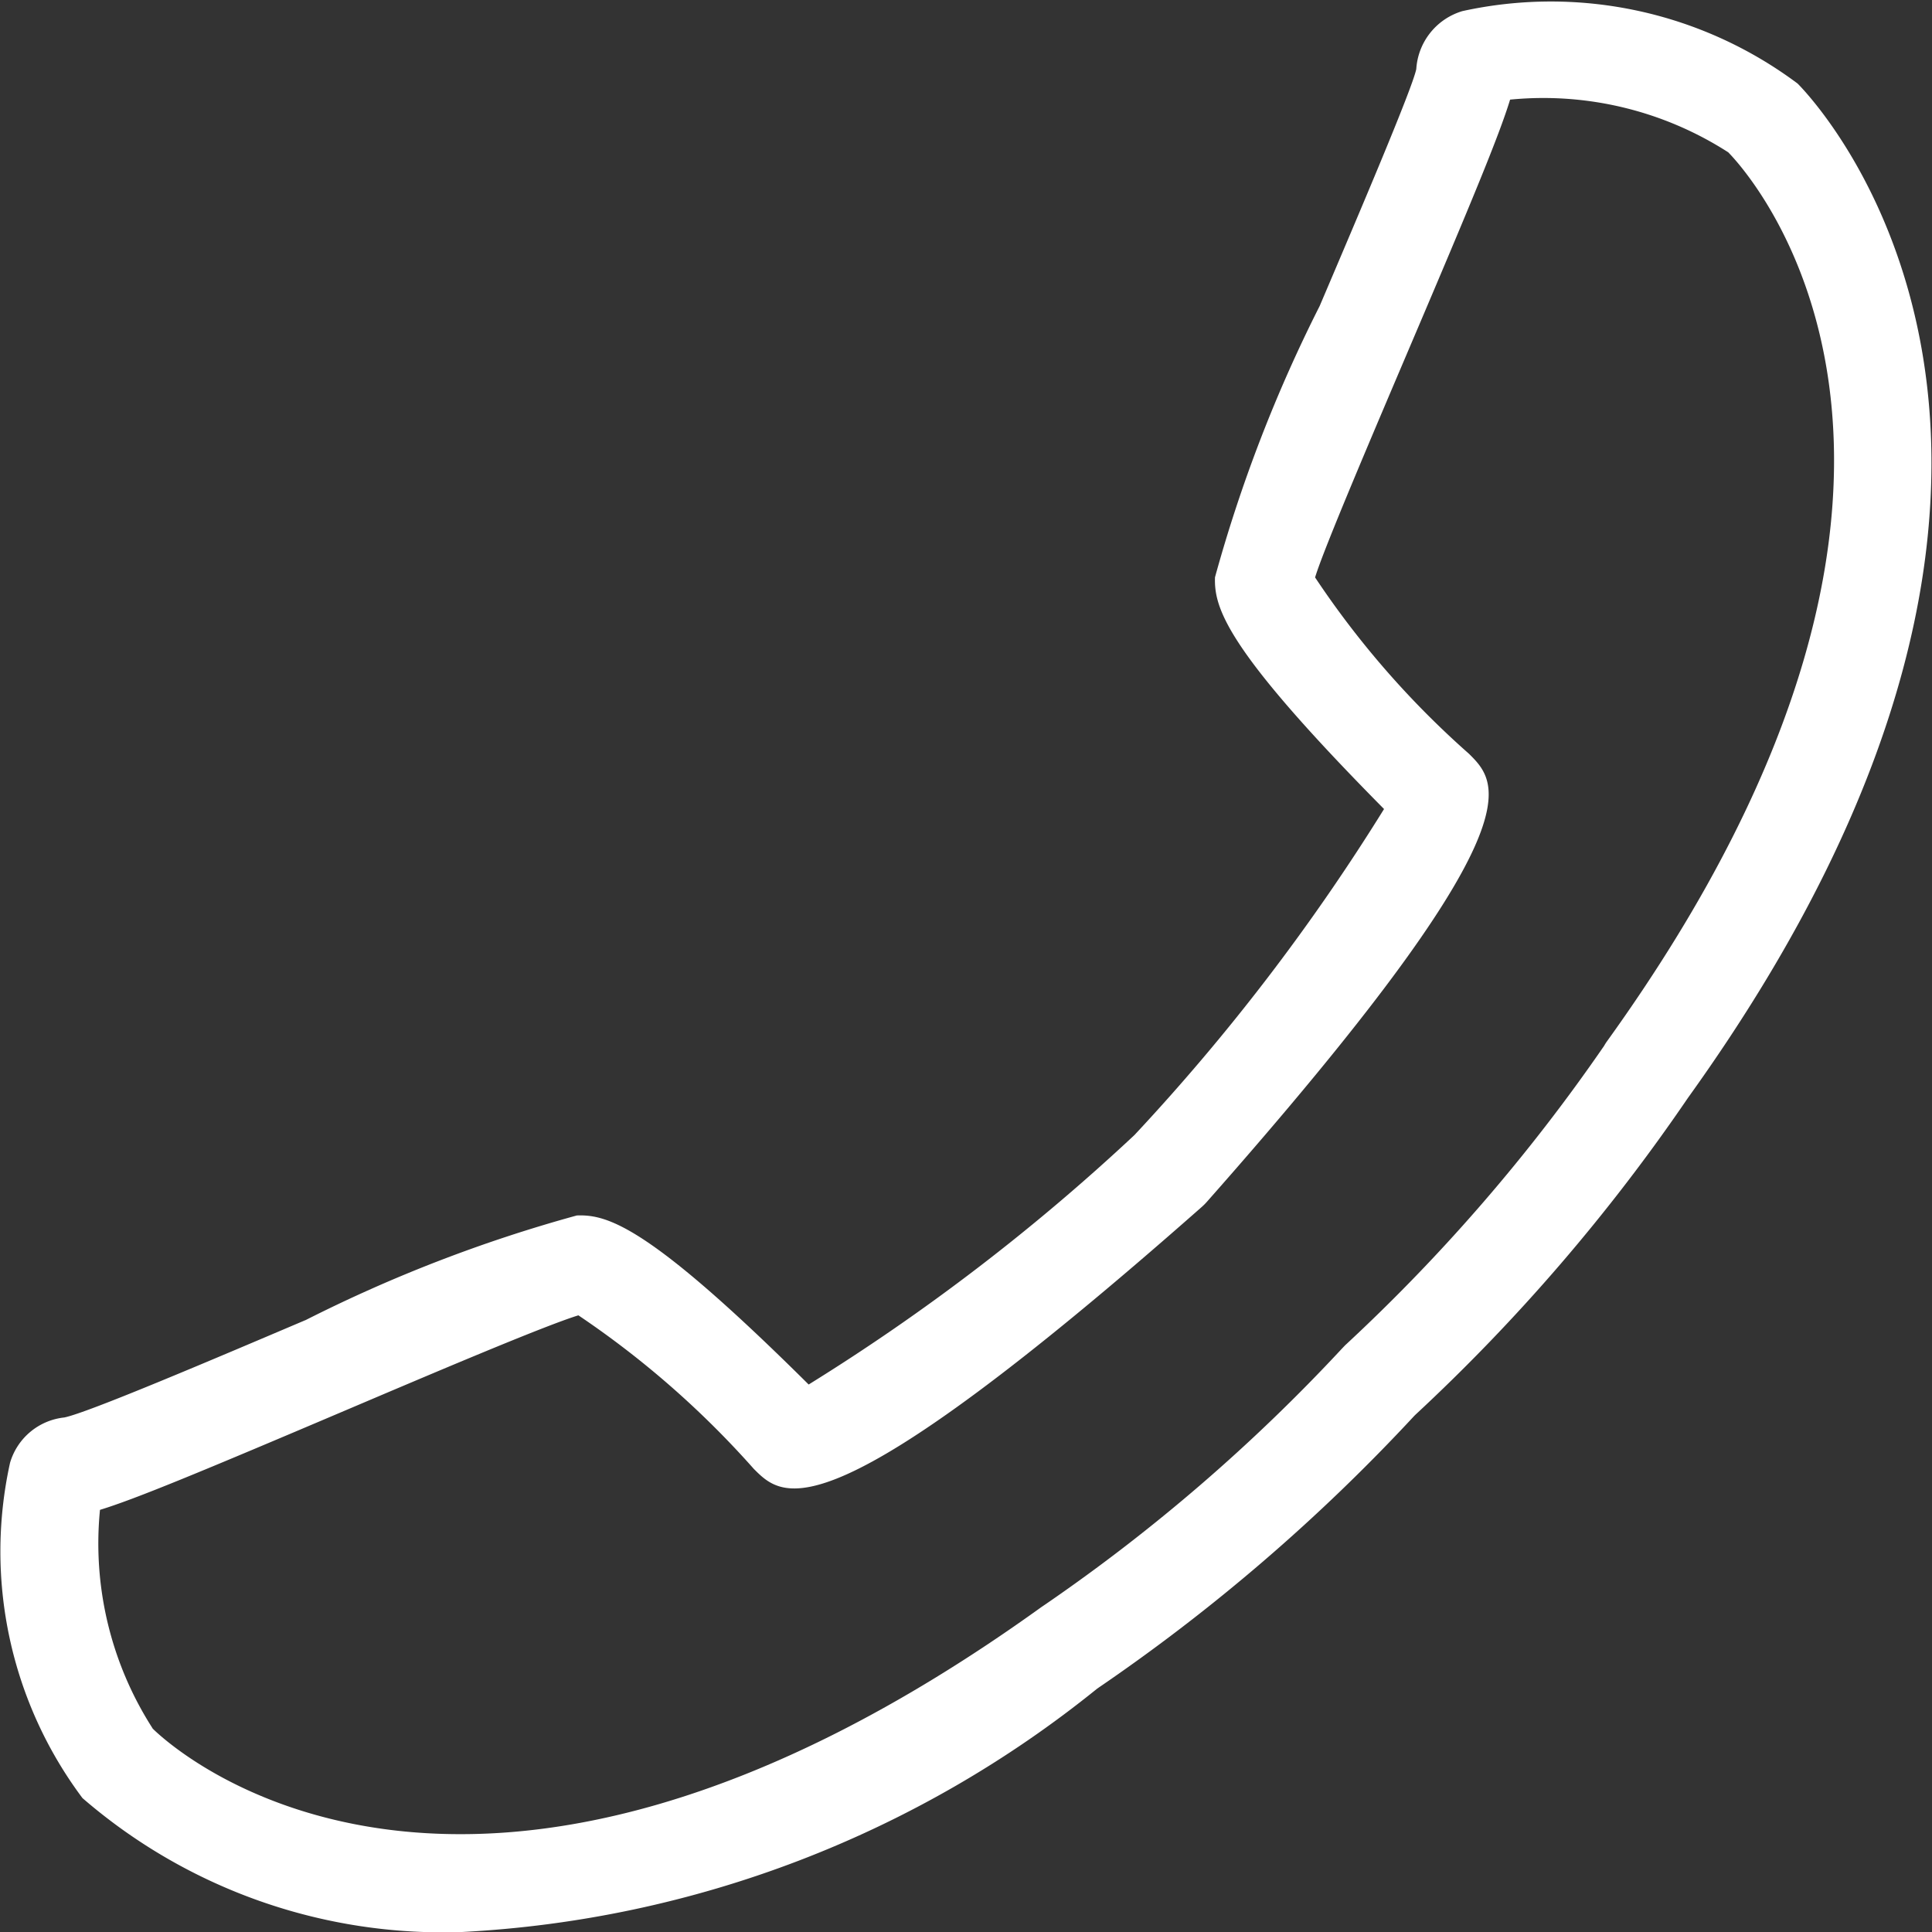
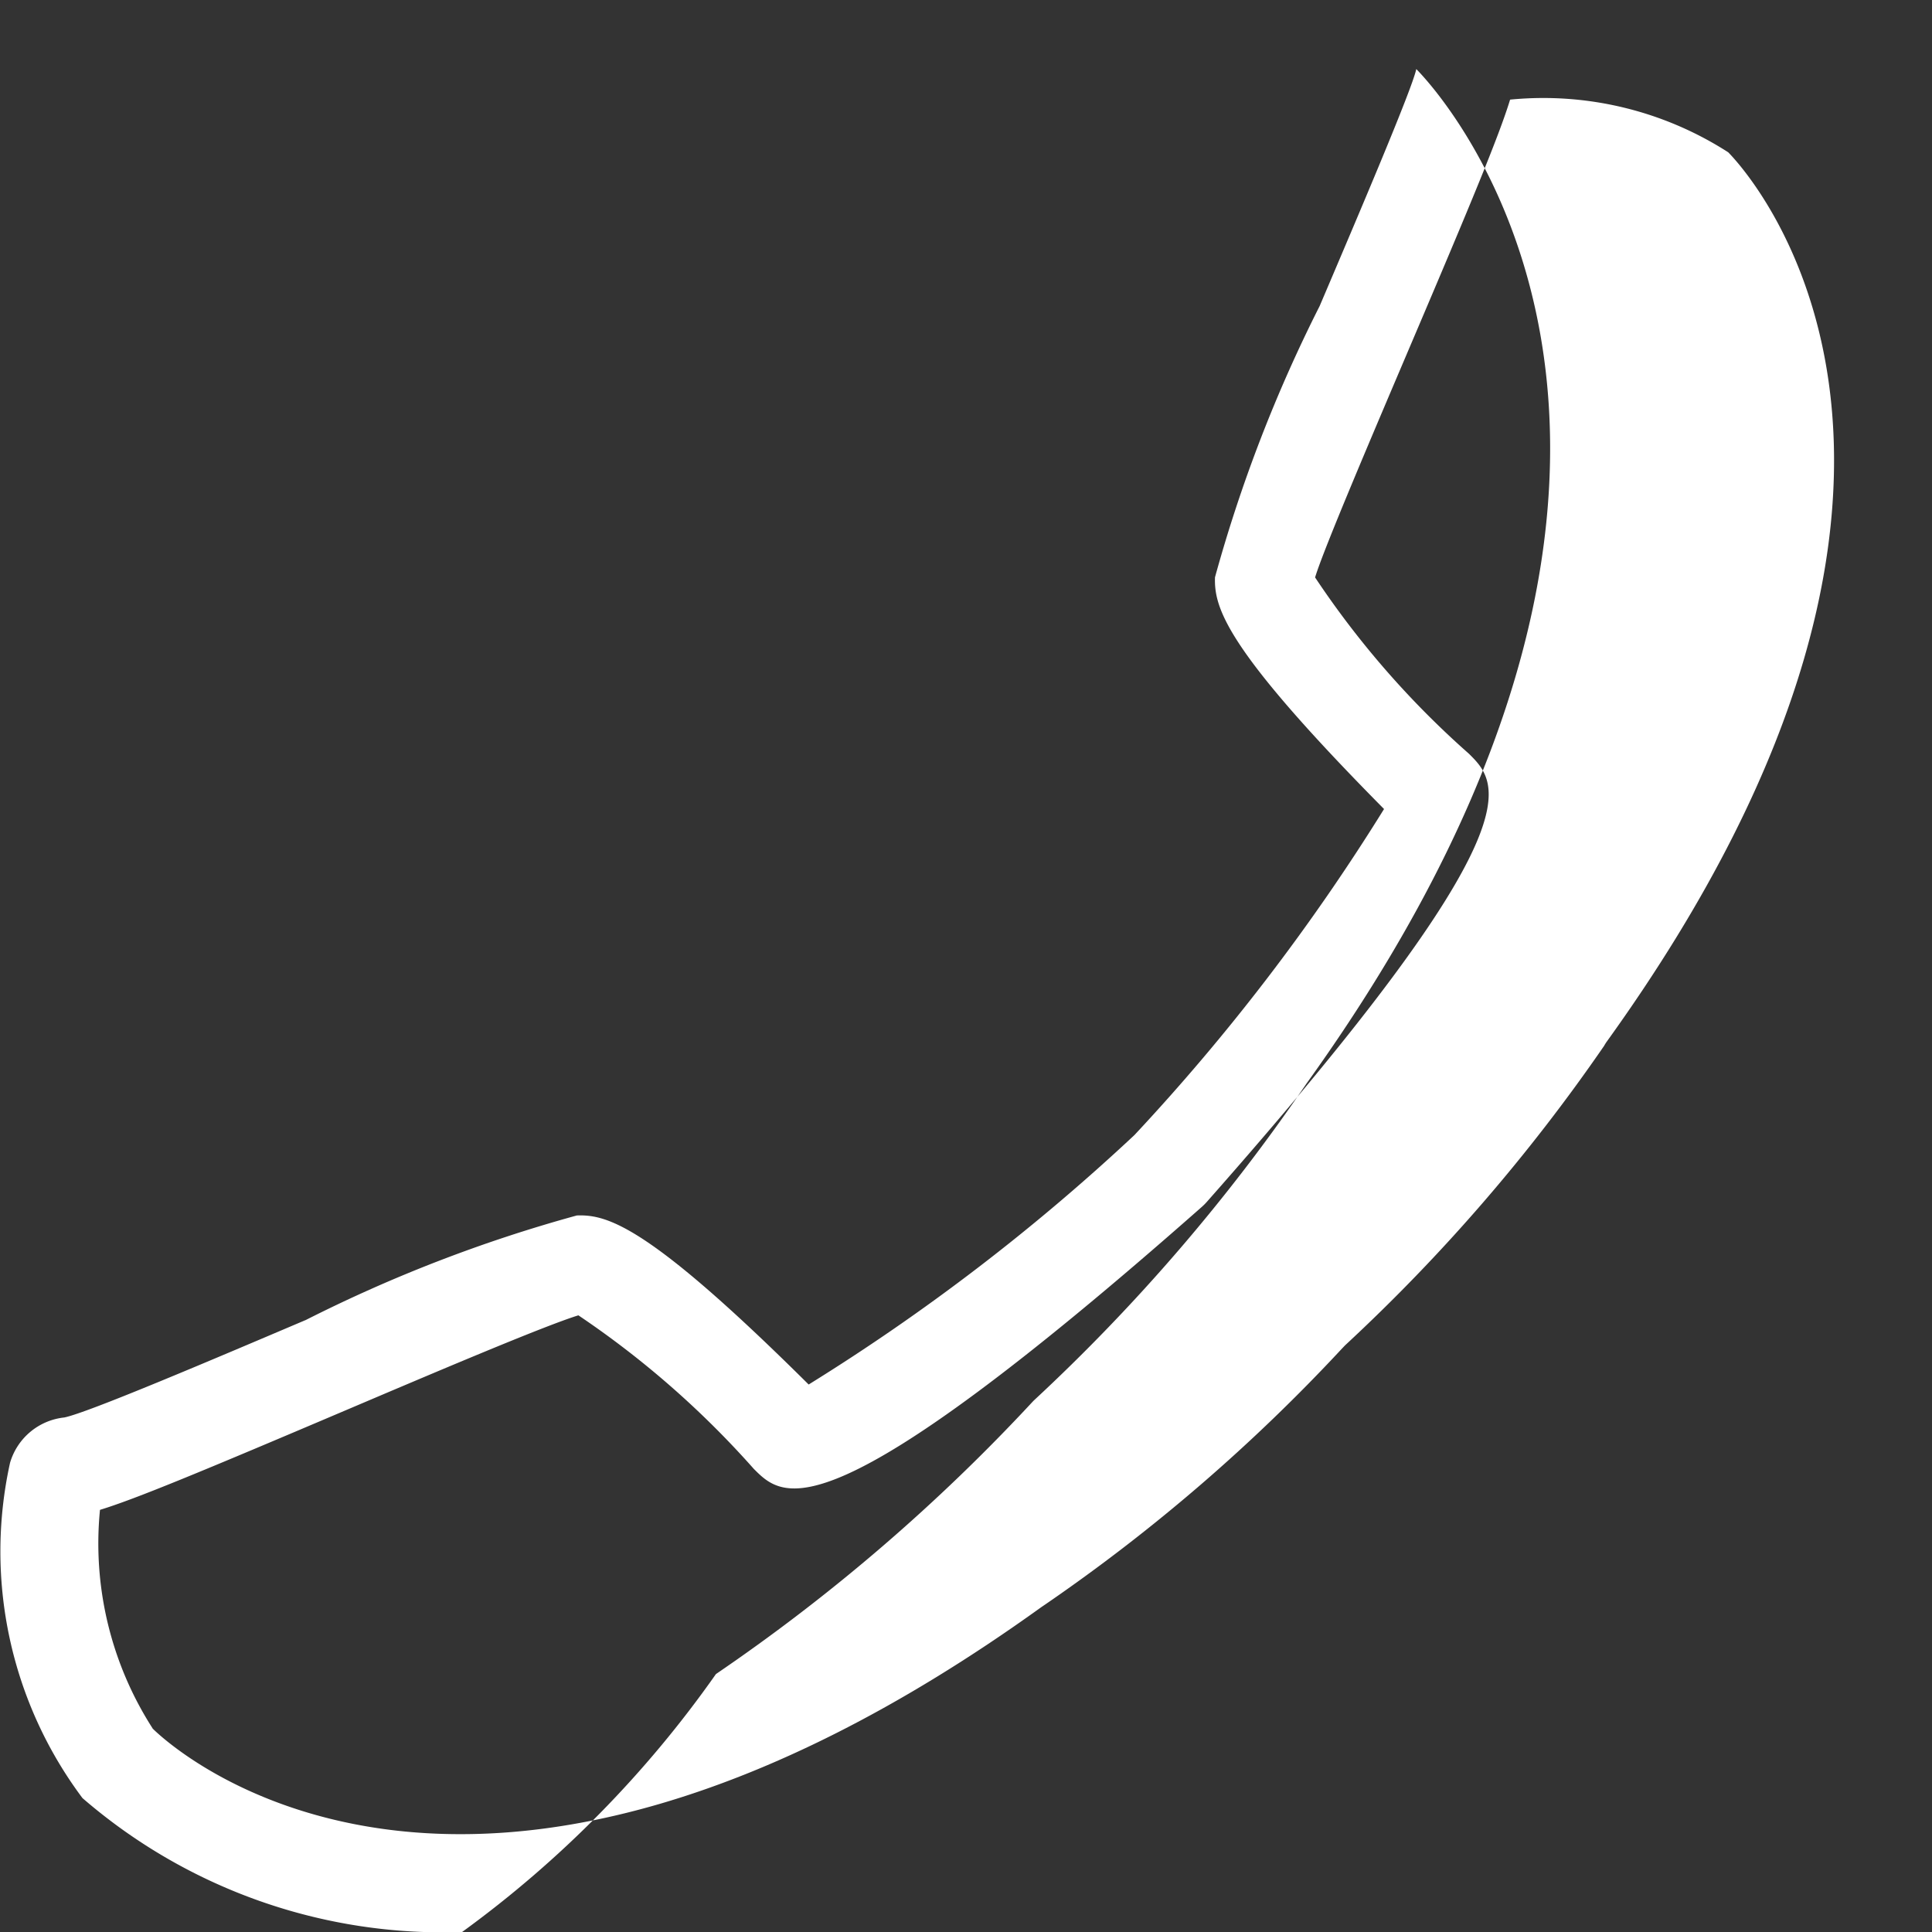
<svg xmlns="http://www.w3.org/2000/svg" id="location" width="16" height="16" viewBox="0 0 16 16">
  <rect x="0" y="0" width="16" height="16" fill="#333333" stroke="none" />
-   <rect id="Rectangle_4891" data-name="Rectangle 4891" width="16" height="16" fill="none" />
-   <path id="Path_114" data-name="Path 114" d="M14.737-14.314c-.1-.1-2.551-2.457-7.363,1.006l-.034.023a14.739,14.739,0,0,0-2.454,2.117l-.021.022-.007.007,0,0A14.892,14.892,0,0,0,2.716-8.662c-.007.012-.014.024-.022.035C-.77-3.815,1.586-1.363,1.688-1.261a2.831,2.831,0,0,0,1.806.436c.089-.292.319-.847.82-2.023.308-.724.725-1.7.795-1.934A7.449,7.449,0,0,0,3.834-6.243c-.249-.248-.589-.588,2.173-3.712a.508.508,0,0,1,.039-.039c3.124-2.757,3.463-2.419,3.711-2.171a7.643,7.643,0,0,0,1.453,1.272c.284-.087,1.232-.491,1.938-.791,1.176-.5,1.732-.731,2.024-.82a2.834,2.834,0,0,0-.436-1.81m-1.266,3.381a12.015,12.015,0,0,1-2.247.867c-.256.01-.6-.089-1.92-1.4A17.217,17.217,0,0,0,6.605-9.4,17.3,17.3,0,0,0,4.538-6.7c1.307,1.321,1.408,1.663,1.4,1.919a12.065,12.065,0,0,1-.867,2.247c-.324.761-.767,1.8-.8,1.962a.536.536,0,0,1-.382.48,3.413,3.413,0,0,1-2.776-.6c-.123-.123-2.938-3.046.908-8.4a15.448,15.448,0,0,1,2.259-2.626l0,0,.007-.007a15.434,15.434,0,0,1,2.626-2.259A9.113,9.113,0,0,1,12.173-16a4.56,4.56,0,0,1,3.144,1.109,3.409,3.409,0,0,1,.6,2.776.526.526,0,0,1-.449.376C15.273-11.7,14.231-11.256,13.471-10.933Z" transform="translate(16) rotate(180)" fill="#fff" />
+   <path id="Path_114" data-name="Path 114" d="M14.737-14.314c-.1-.1-2.551-2.457-7.363,1.006l-.034.023a14.739,14.739,0,0,0-2.454,2.117l-.021.022-.007.007,0,0A14.892,14.892,0,0,0,2.716-8.662c-.007.012-.014.024-.022.035C-.77-3.815,1.586-1.363,1.688-1.261a2.831,2.831,0,0,0,1.806.436c.089-.292.319-.847.82-2.023.308-.724.725-1.7.795-1.934A7.449,7.449,0,0,0,3.834-6.243c-.249-.248-.589-.588,2.173-3.712a.508.508,0,0,1,.039-.039c3.124-2.757,3.463-2.419,3.711-2.171a7.643,7.643,0,0,0,1.453,1.272c.284-.087,1.232-.491,1.938-.791,1.176-.5,1.732-.731,2.024-.82a2.834,2.834,0,0,0-.436-1.81m-1.266,3.381a12.015,12.015,0,0,1-2.247.867c-.256.01-.6-.089-1.92-1.4A17.217,17.217,0,0,0,6.605-9.4,17.3,17.3,0,0,0,4.538-6.7c1.307,1.321,1.408,1.663,1.4,1.919a12.065,12.065,0,0,1-.867,2.247c-.324.761-.767,1.8-.8,1.962c-.123-.123-2.938-3.046.908-8.4a15.448,15.448,0,0,1,2.259-2.626l0,0,.007-.007a15.434,15.434,0,0,1,2.626-2.259A9.113,9.113,0,0,1,12.173-16a4.56,4.56,0,0,1,3.144,1.109,3.409,3.409,0,0,1,.6,2.776.526.526,0,0,1-.449.376C15.273-11.7,14.231-11.256,13.471-10.933Z" transform="translate(16) rotate(180)" fill="#fff" />
</svg>